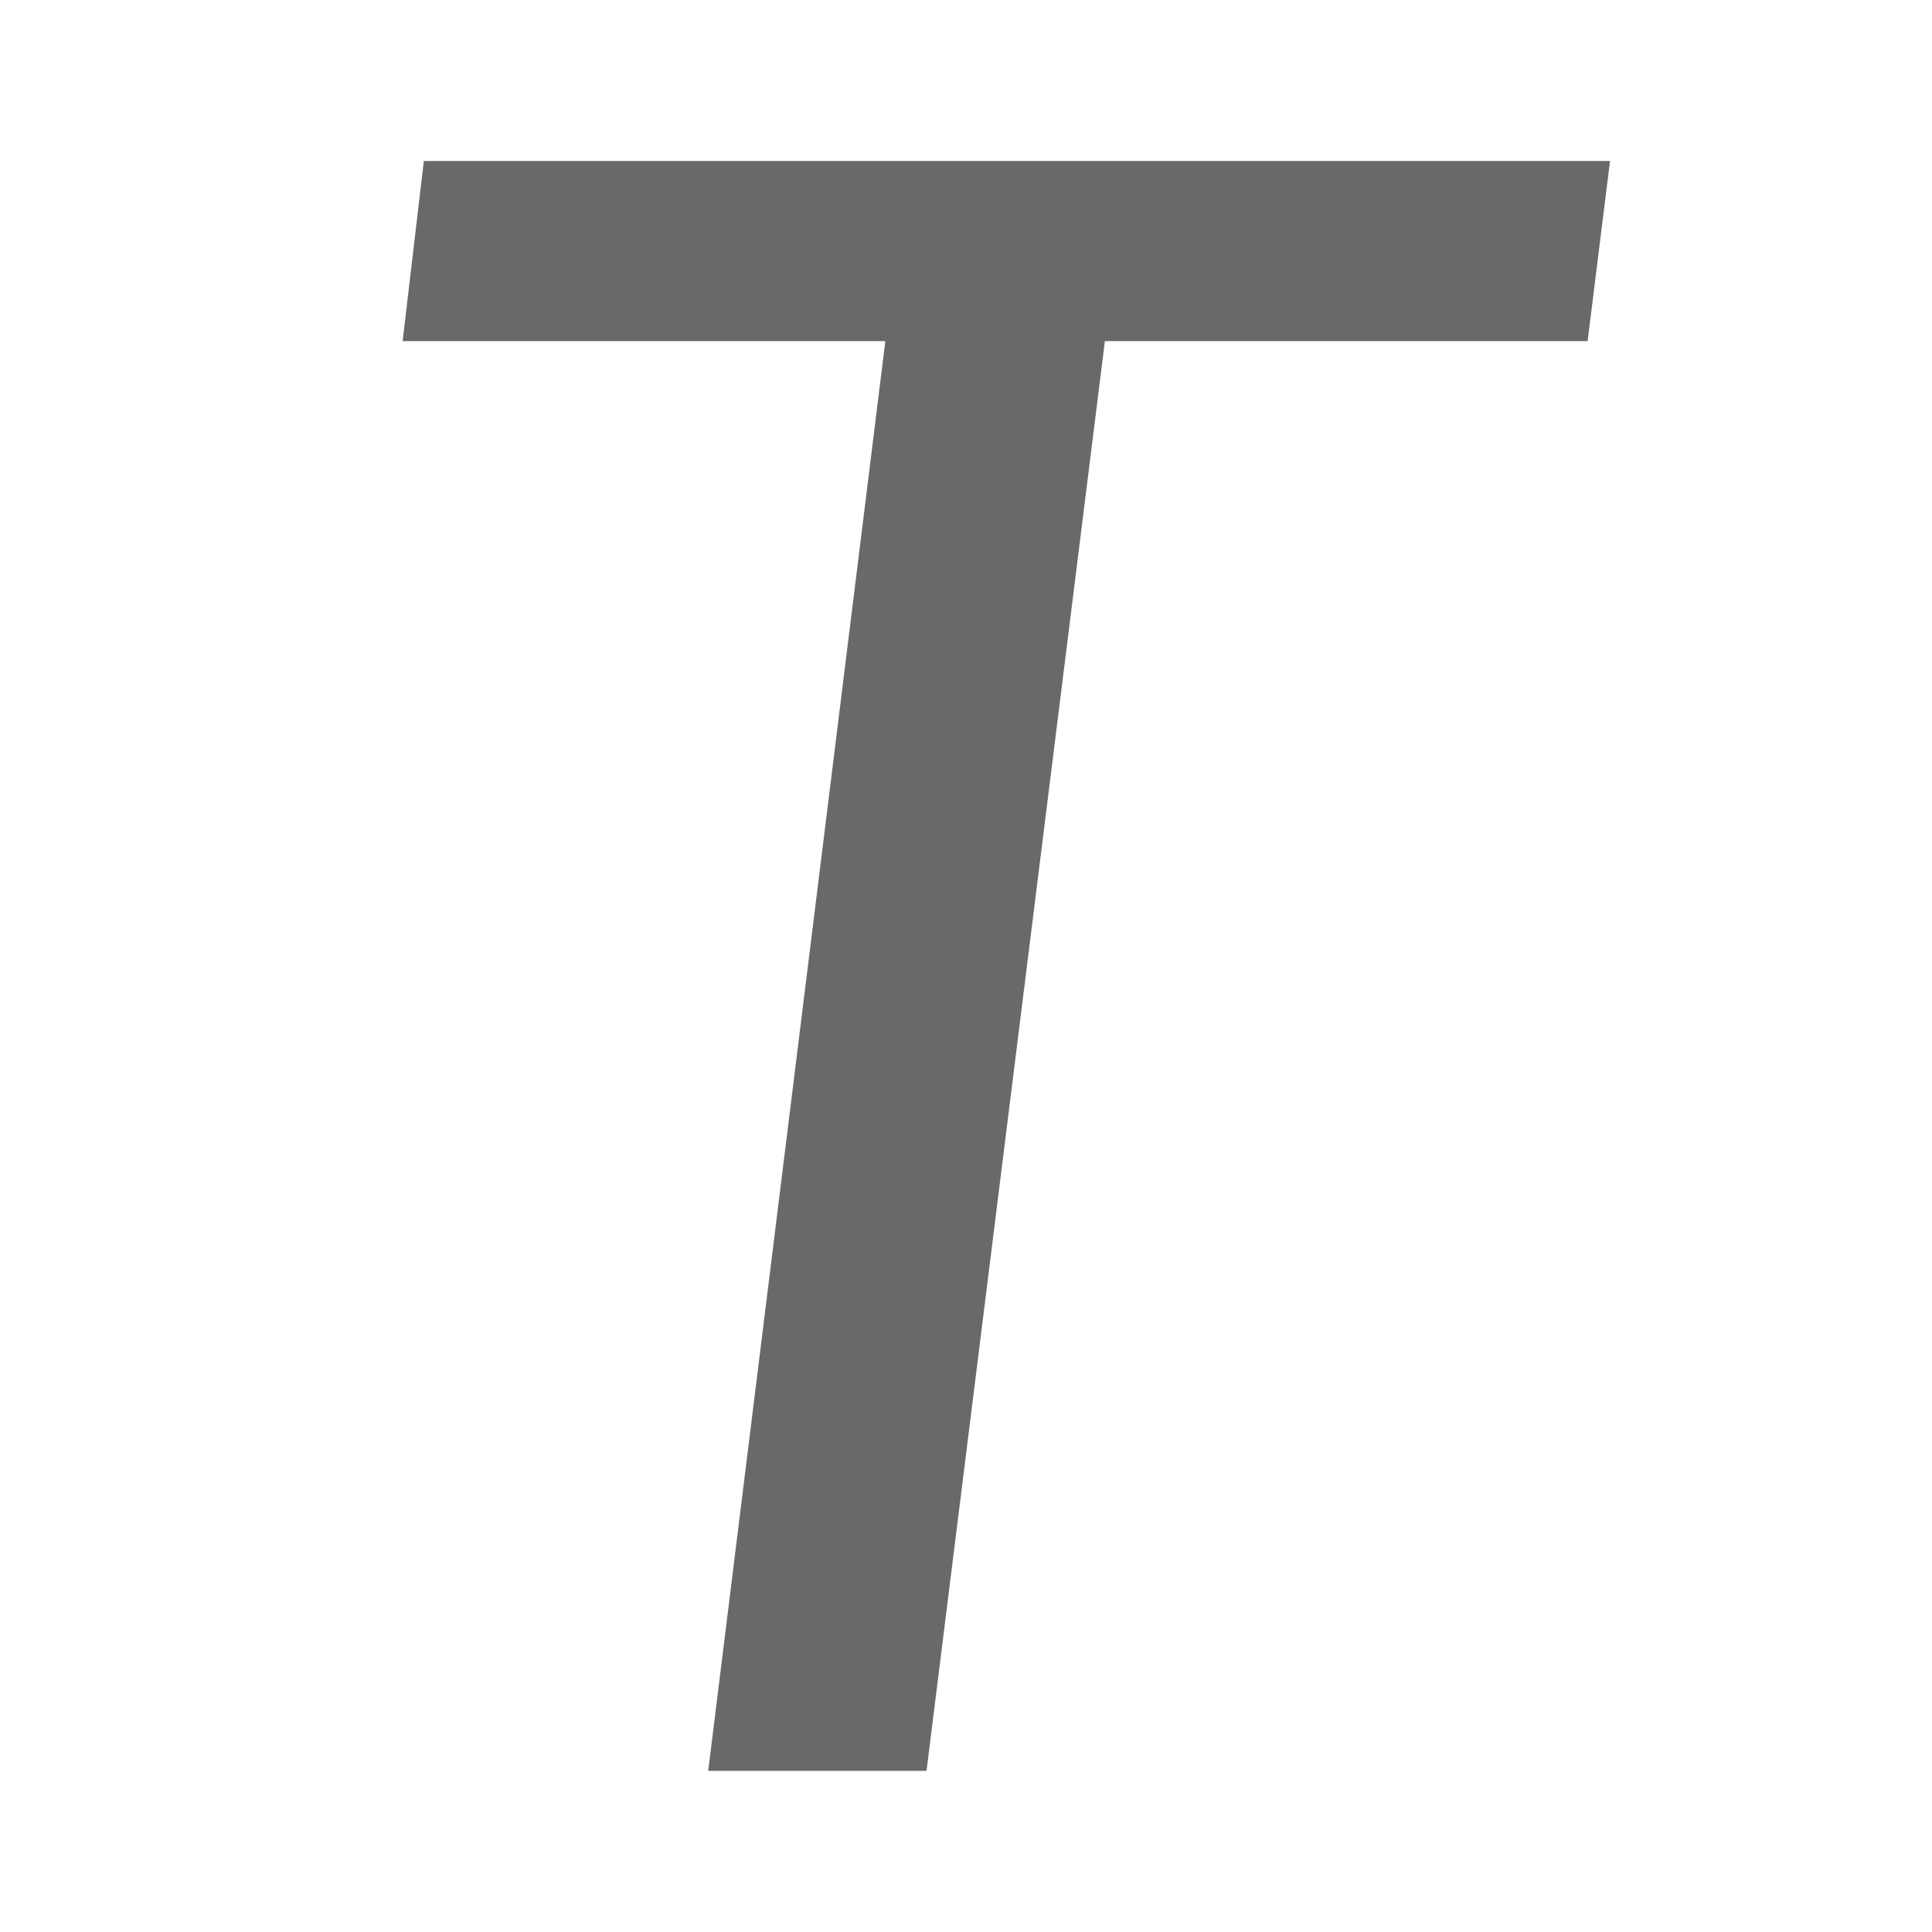
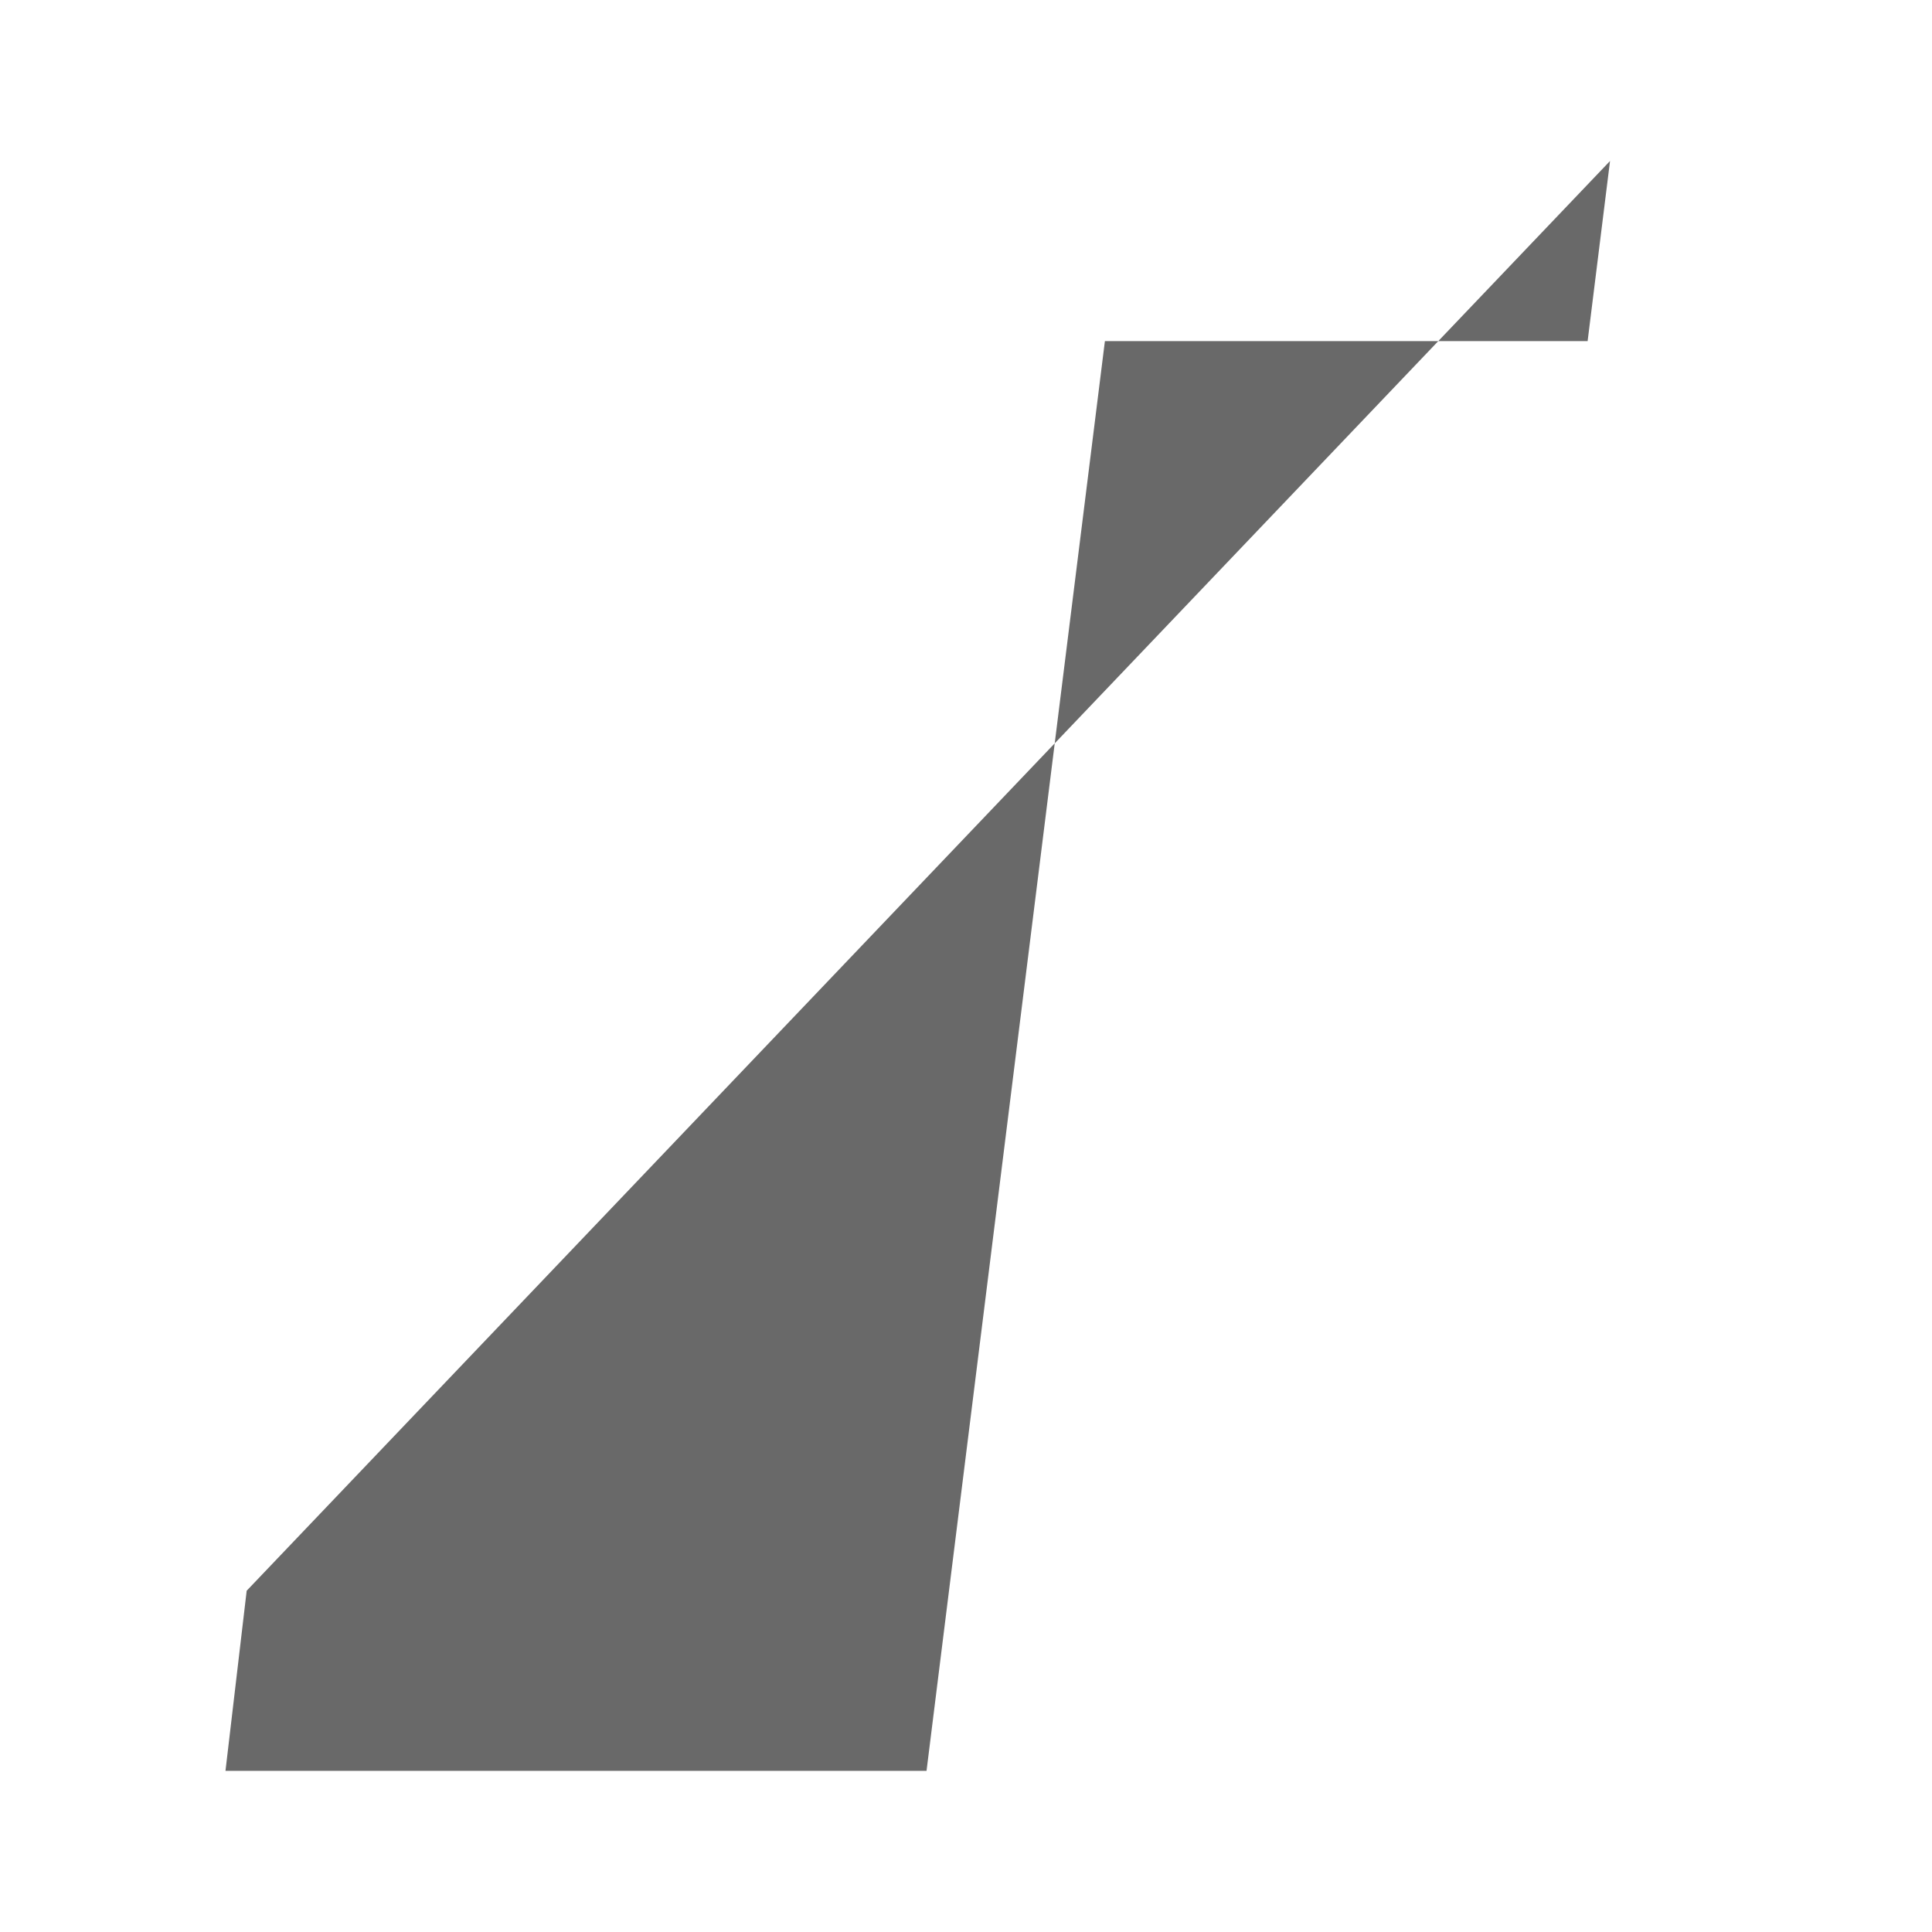
<svg xmlns="http://www.w3.org/2000/svg" viewBox="0 0 24 24">
-   <path d="m19.822 2.018-.276 2.258h-5.943l-2.196 17.922h-2.688l2.181-17.922h-5.943l.261-2.258z" fill="#696969" transform="scale(1.009 .991)" />
+   <path d="m19.822 2.018-.276 2.258h-5.943l-2.196 17.922h-2.688h-5.943l.261-2.258z" fill="#696969" transform="scale(1.009 .991)" />
</svg>